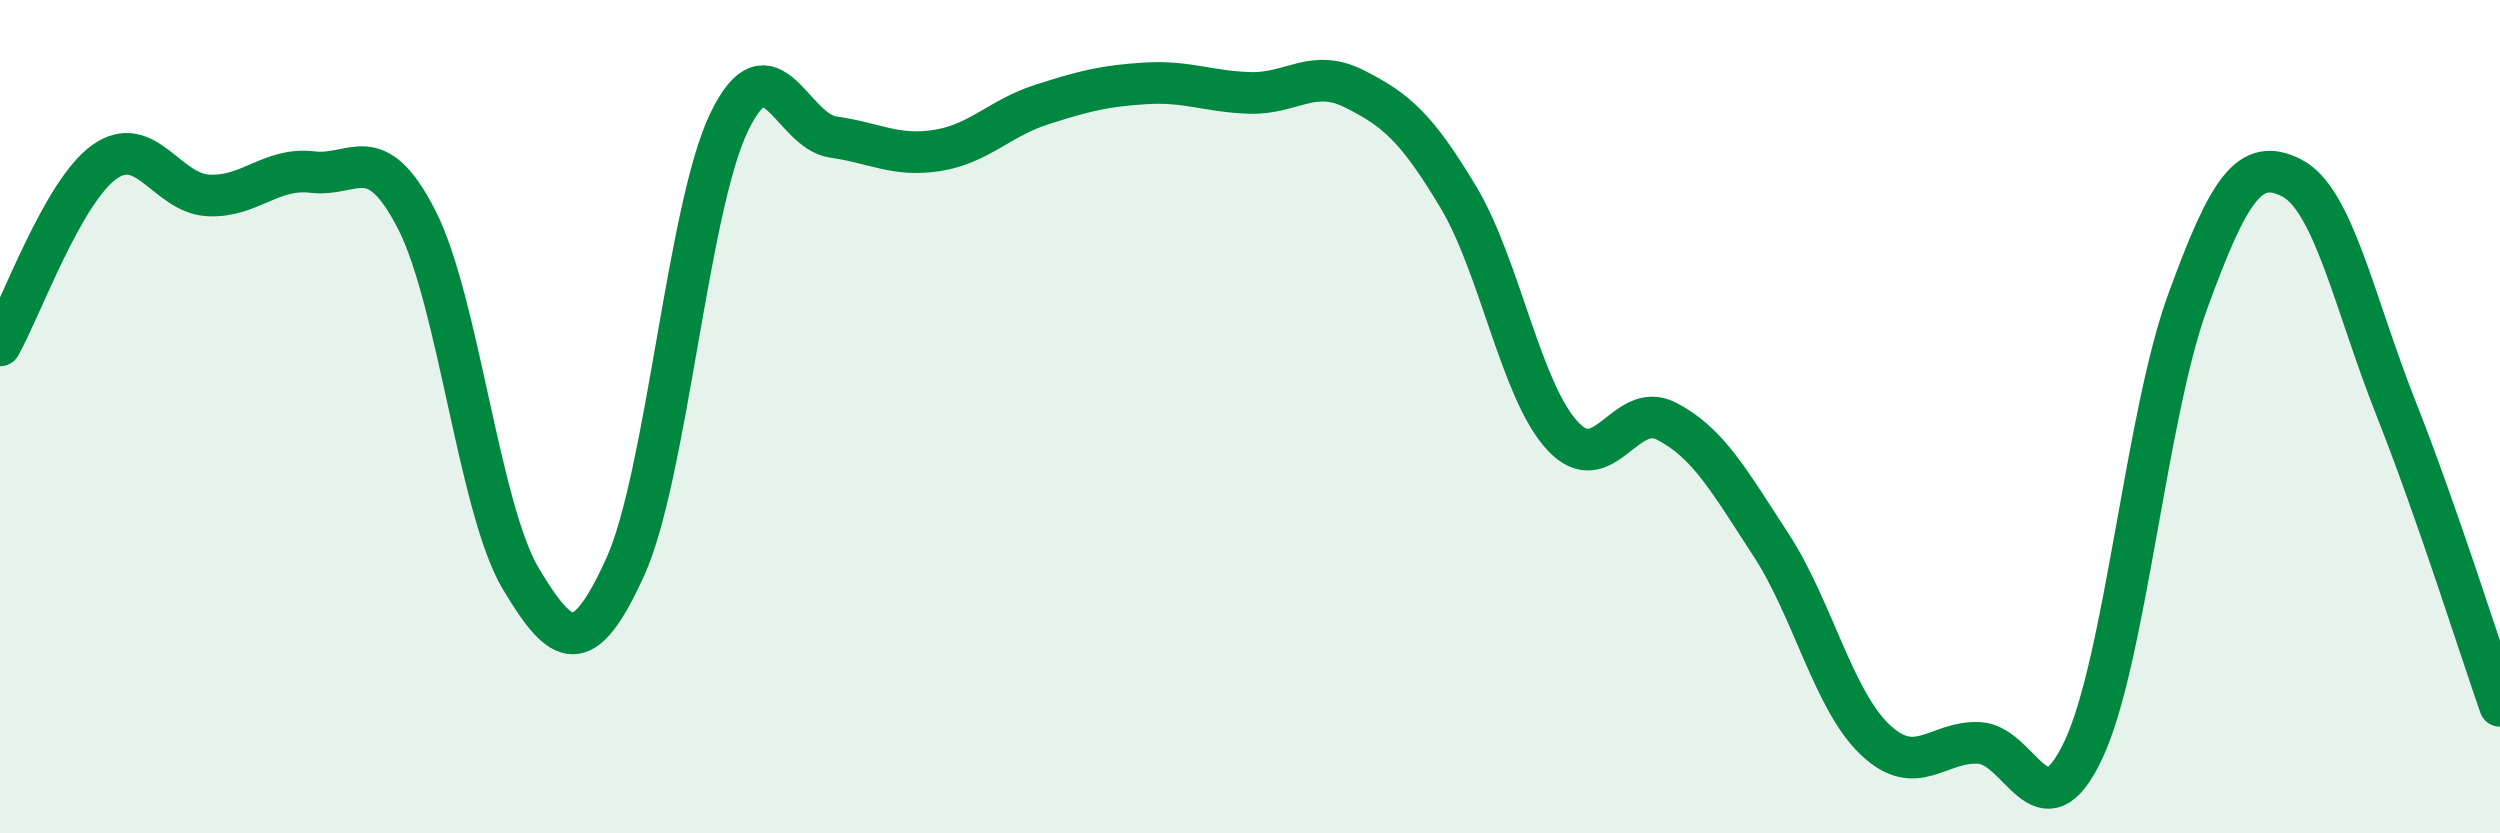
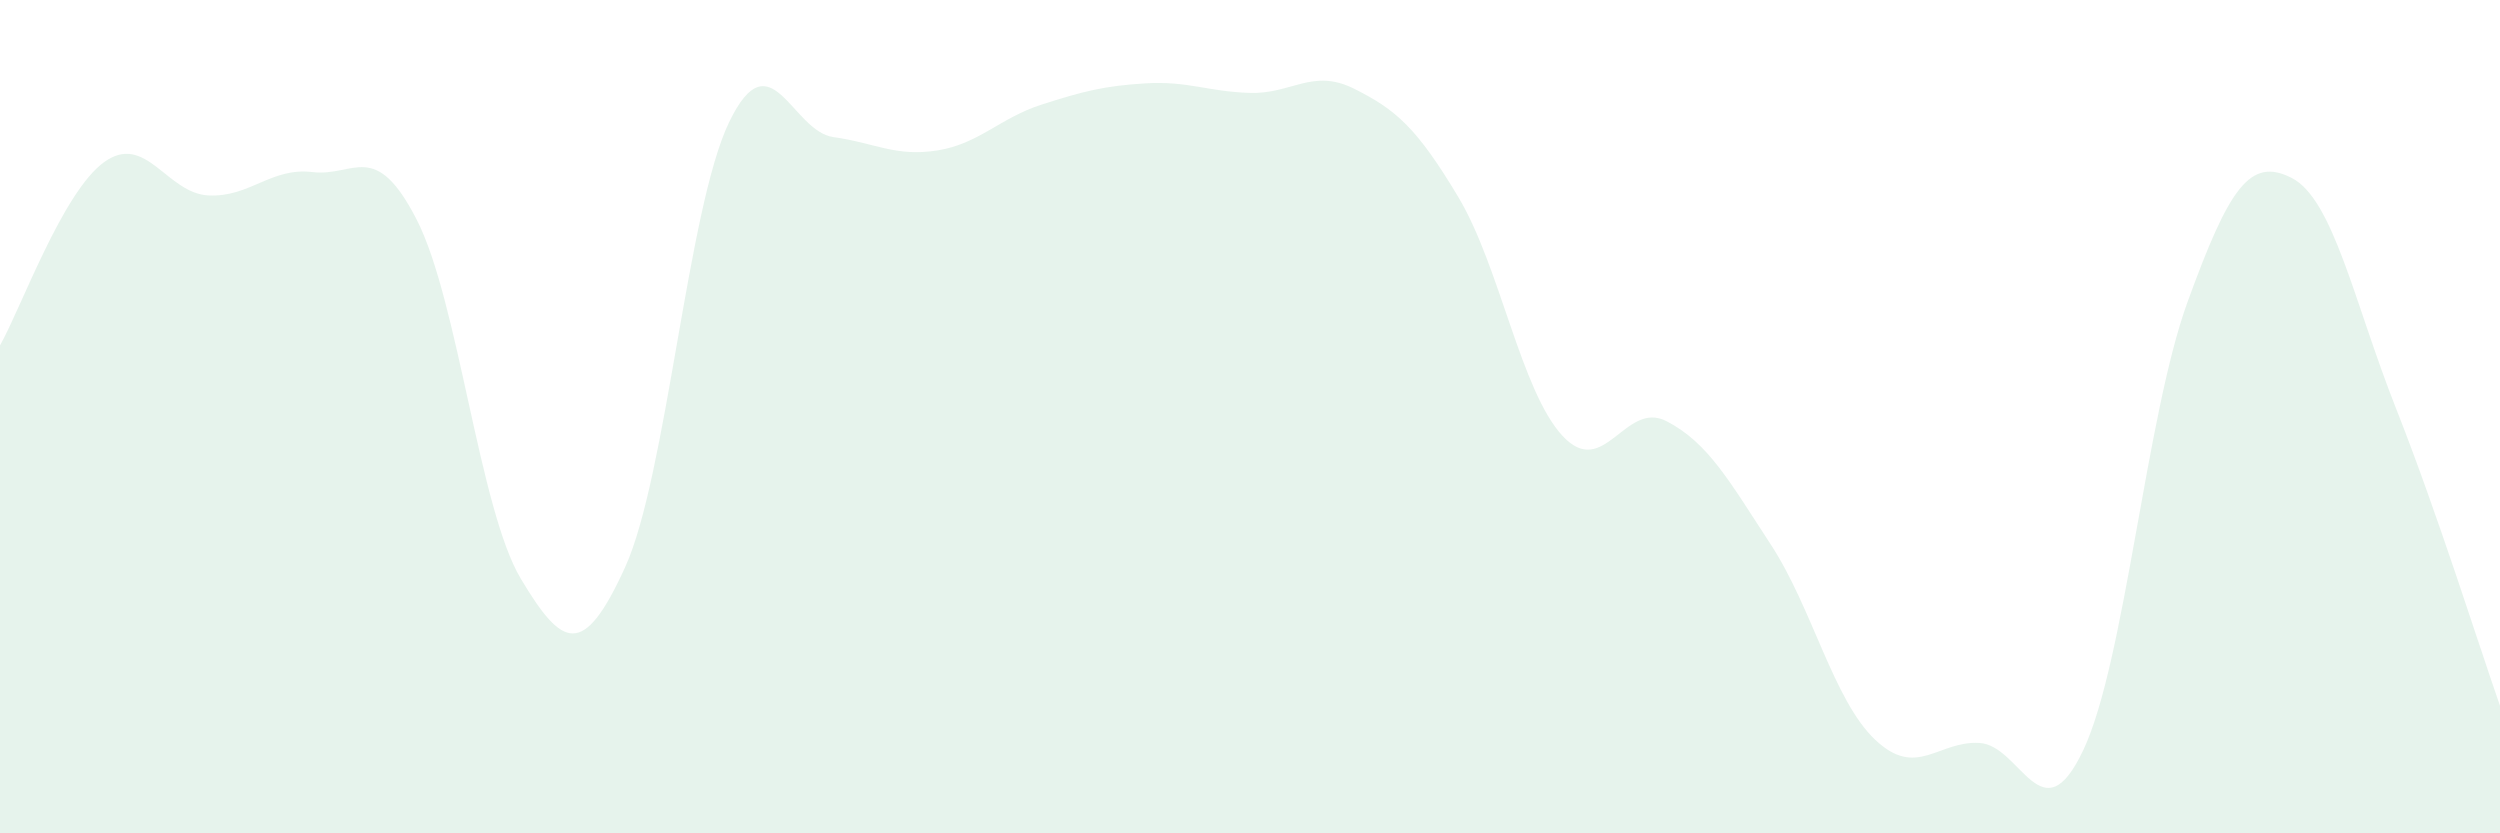
<svg xmlns="http://www.w3.org/2000/svg" width="60" height="20" viewBox="0 0 60 20">
  <path d="M 0,8.29 C 0.5,7.41 1.5,4.61 2.5,3.89 C 3.5,3.17 4,4.64 5,4.69 C 6,4.74 6.5,4.01 7.5,4.13 C 8.5,4.25 9,3.32 10,5.27 C 11,7.22 11.5,12.22 12.5,13.89 C 13.5,15.56 14,15.81 15,13.62 C 16,11.43 16.5,5 17.5,2.93 C 18.5,0.86 19,3.15 20,3.29 C 21,3.43 21.5,3.77 22.5,3.61 C 23.5,3.45 24,2.83 25,2.51 C 26,2.19 26.5,2.06 27.5,2 C 28.5,1.94 29,2.2 30,2.23 C 31,2.26 31.5,1.63 32.5,2.13 C 33.5,2.63 34,3.06 35,4.73 C 36,6.4 36.5,9.38 37.5,10.46 C 38.5,11.54 39,9.59 40,10.11 C 41,10.63 41.5,11.54 42.5,13.07 C 43.5,14.6 44,16.8 45,17.75 C 46,18.7 46.5,17.78 47.5,17.83 C 48.5,17.88 49,20.12 50,18 C 51,15.88 51.5,10 52.5,7.25 C 53.5,4.5 54,3.76 55,4.27 C 56,4.78 56.5,7.26 57.5,9.79 C 58.5,12.32 59.5,15.51 60,16.94L60 20L0 20Z" fill="#008740" opacity="0.1" stroke-linecap="round" stroke-linejoin="round" />
-   <path d="M 0,8.29 C 0.5,7.41 1.5,4.61 2.5,3.89 C 3.5,3.17 4,4.64 5,4.69 C 6,4.74 6.5,4.01 7.5,4.13 C 8.5,4.25 9,3.32 10,5.27 C 11,7.22 11.5,12.22 12.5,13.89 C 13.5,15.56 14,15.81 15,13.62 C 16,11.43 16.5,5 17.5,2.93 C 18.5,0.86 19,3.15 20,3.29 C 21,3.43 21.5,3.77 22.5,3.61 C 23.5,3.45 24,2.83 25,2.51 C 26,2.19 26.5,2.06 27.5,2 C 28.5,1.94 29,2.2 30,2.23 C 31,2.26 31.5,1.63 32.5,2.13 C 33.5,2.63 34,3.06 35,4.73 C 36,6.4 36.5,9.38 37.5,10.46 C 38.5,11.54 39,9.59 40,10.11 C 41,10.63 41.5,11.54 42.5,13.07 C 43.5,14.6 44,16.8 45,17.75 C 46,18.7 46.5,17.78 47.5,17.83 C 48.5,17.88 49,20.12 50,18 C 51,15.88 51.5,10 52.5,7.25 C 53.5,4.5 54,3.76 55,4.27 C 56,4.78 56.5,7.26 57.5,9.79 C 58.5,12.32 59.5,15.51 60,16.94" stroke="#008740" stroke-width="1" fill="none" stroke-linecap="round" stroke-linejoin="round" />
</svg>